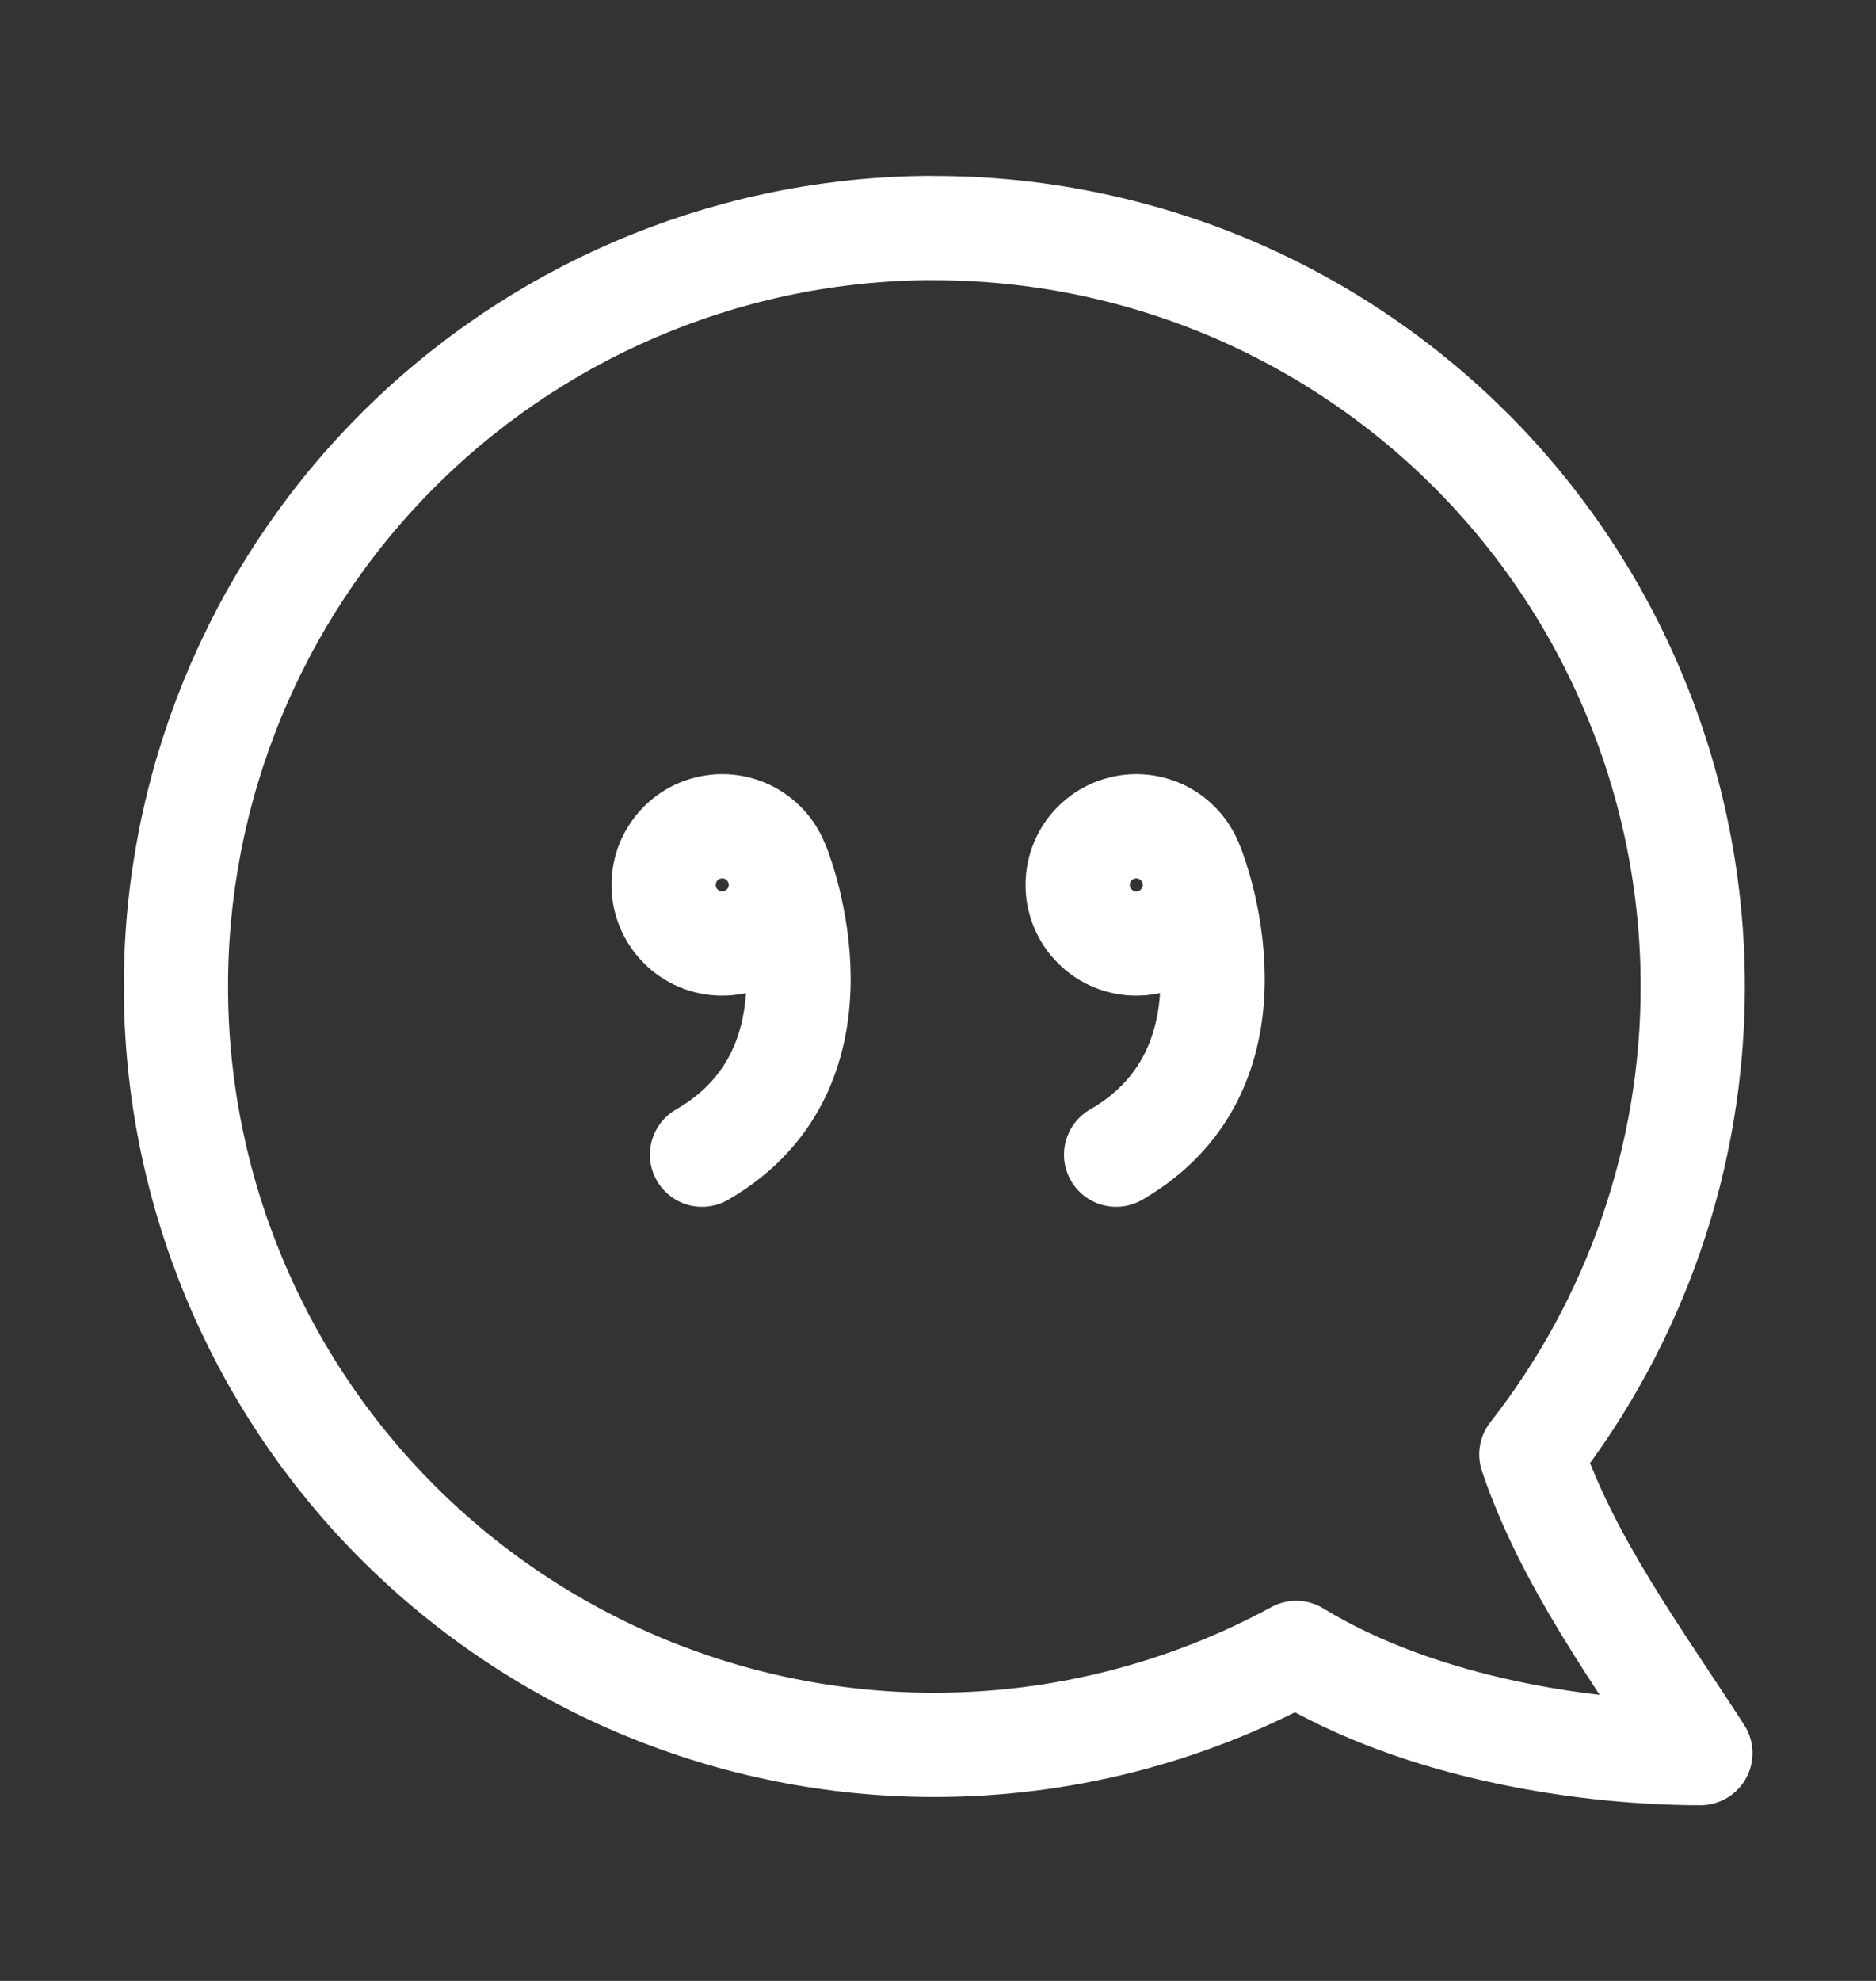
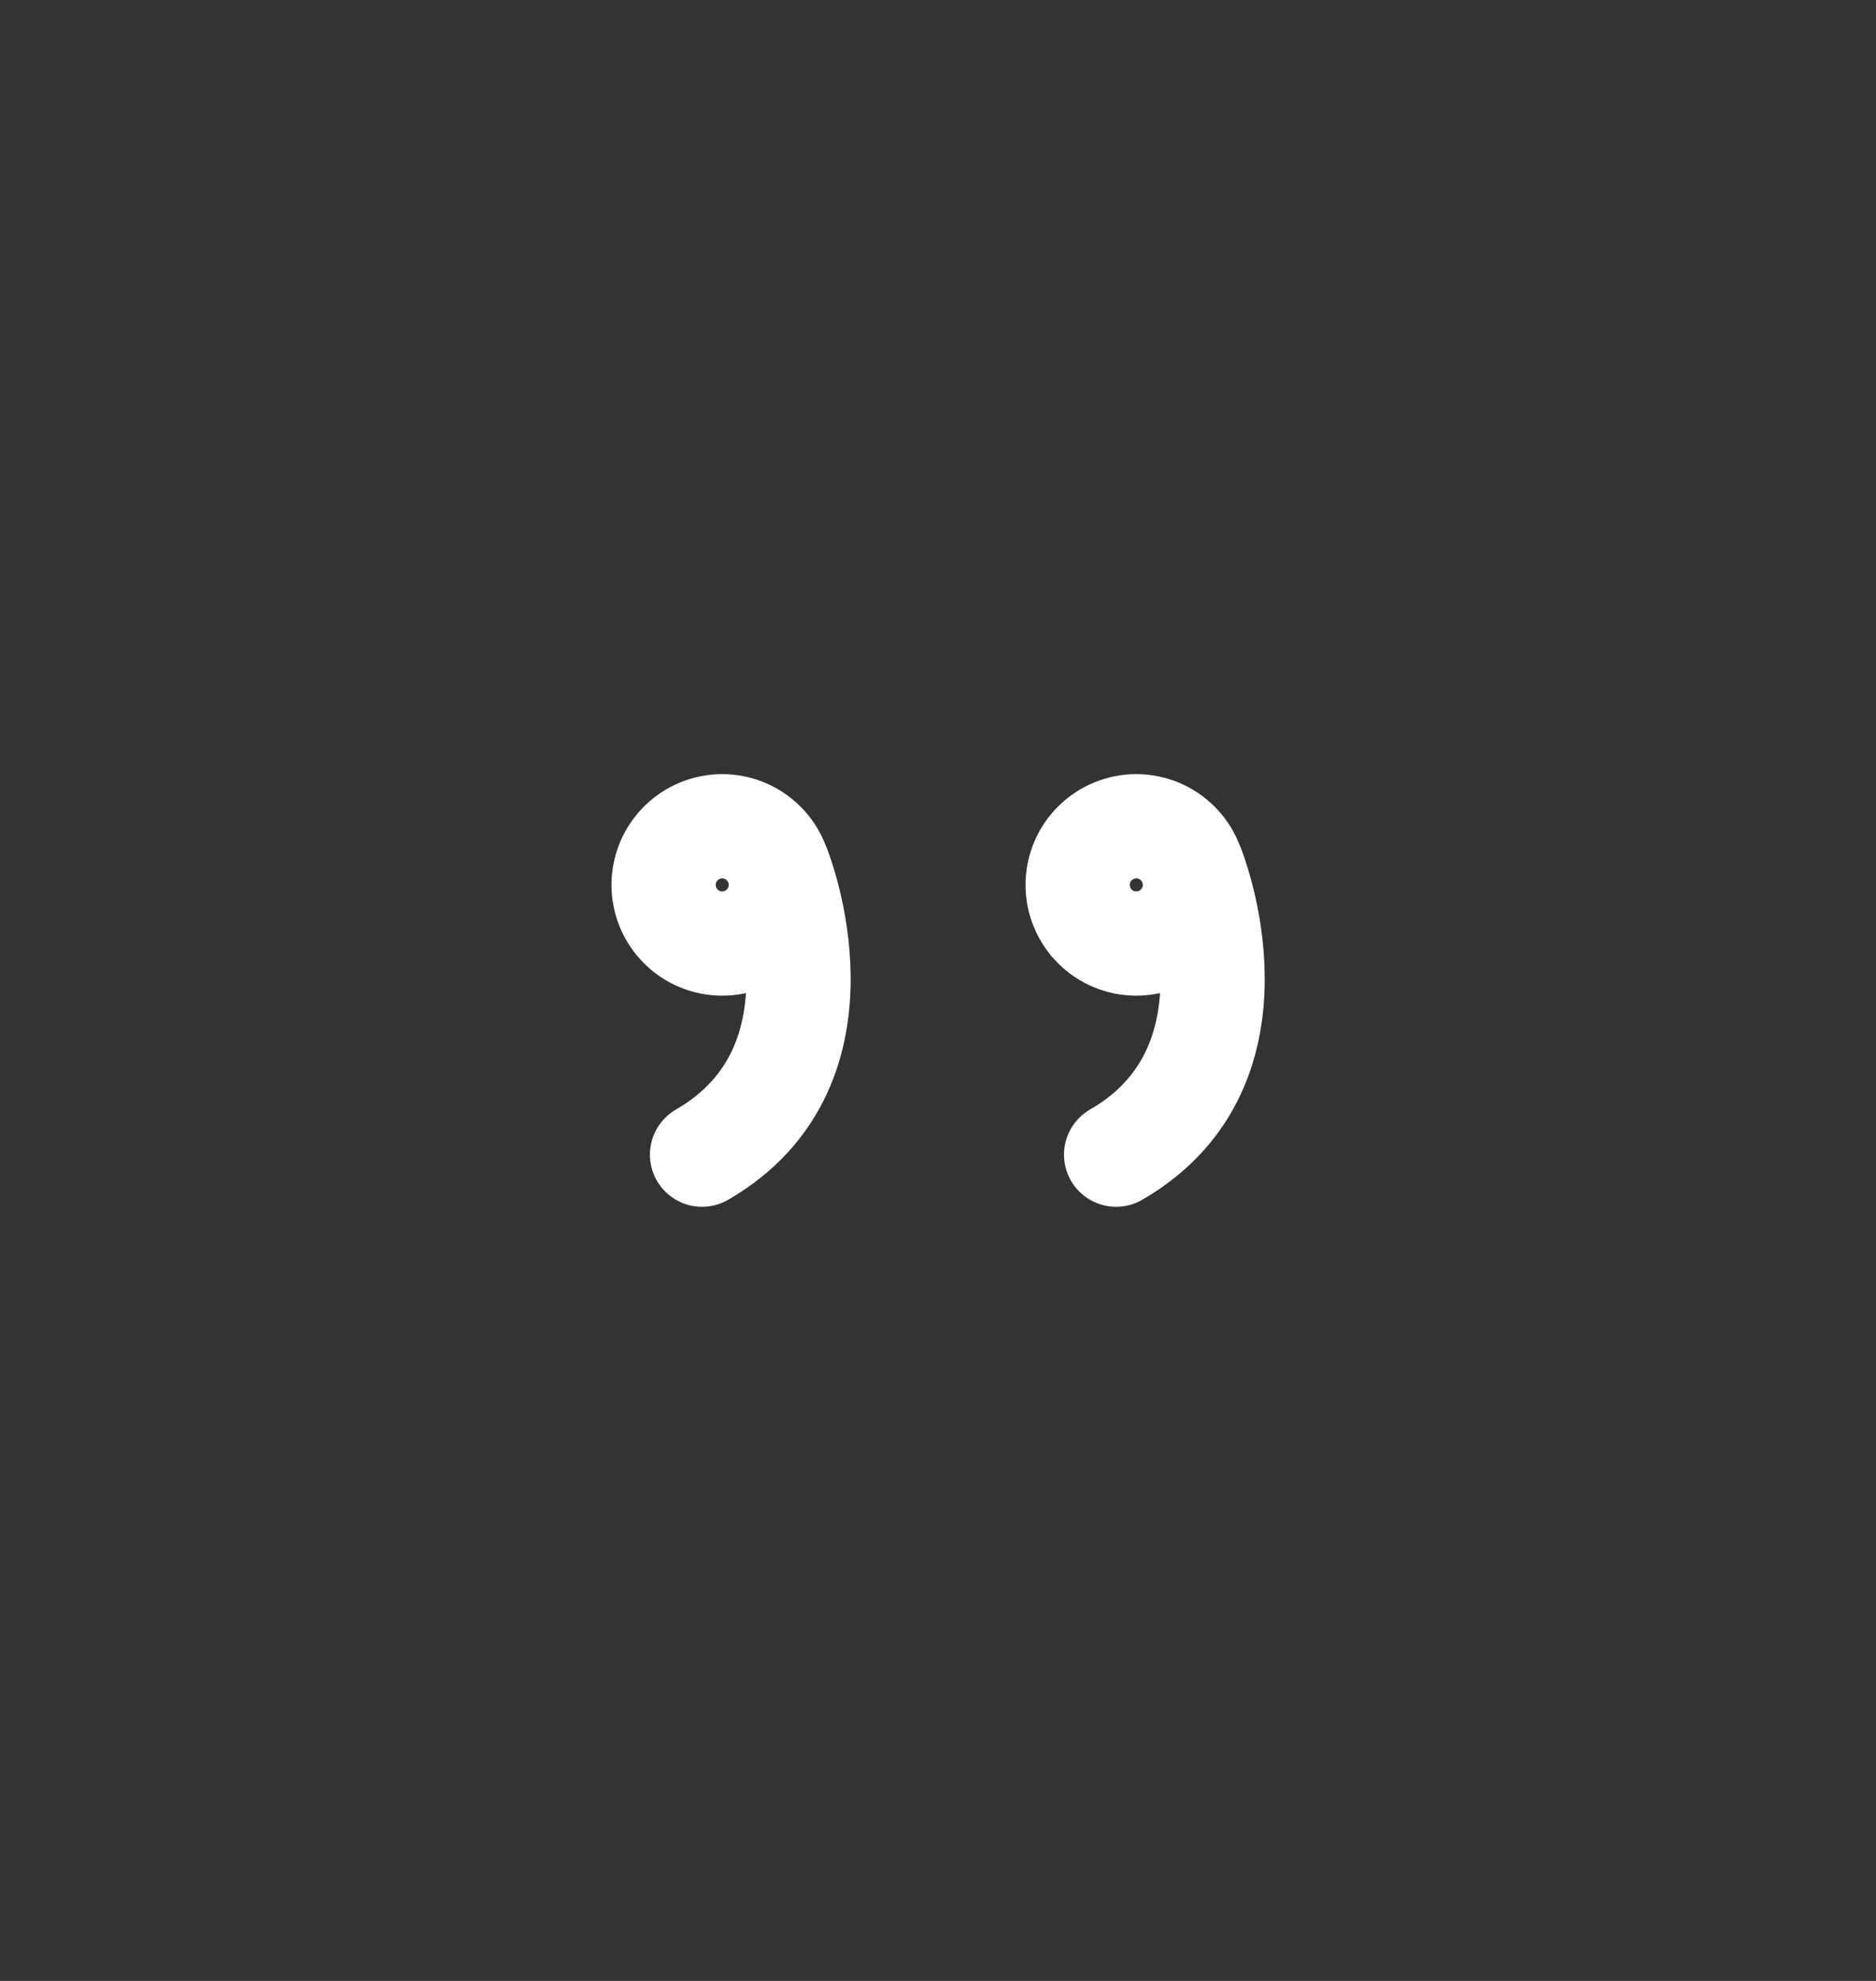
<svg xmlns="http://www.w3.org/2000/svg" width="18" height="19" viewBox="0 0 18 19" fill="none">
  <rect x="0" y="0" width="18" height="19" fill="#333333" stroke="none" />
-   <path d="M8.844 2.188C6.935 2.219 5.115 3 3.776 4.361C2.437 5.722 1.687 7.554 1.688 9.463C1.688 11.392 2.455 13.242 3.819 14.605C5.184 15.969 7.035 16.736 8.965 16.736C10.177 16.736 11.371 16.433 12.437 15.854C13.655 16.598 15.278 16.815 16.315 16.815C15.712 15.882 15.04 14.978 14.693 13.95C15.697 12.669 16.242 11.089 16.242 9.463C16.242 8.507 16.054 7.561 15.688 6.679C15.323 5.796 14.787 4.994 14.111 4.318C13.435 3.643 12.633 3.107 11.75 2.741C10.867 2.376 9.921 2.188 8.965 2.188C8.925 2.187 8.884 2.187 8.844 2.188Z" stroke="white" stroke-width="1" stroke-linecap="round" stroke-linejoin="round" />
  <path d="M6.93 7.925C7.004 7.925 7.077 7.94 7.145 7.968C7.213 7.996 7.275 8.038 7.327 8.09C7.38 8.142 7.421 8.204 7.449 8.272C7.478 8.341 7.492 8.414 7.492 8.488C7.492 8.637 7.433 8.78 7.327 8.885C7.222 8.991 7.079 9.05 6.93 9.05C6.856 9.05 6.783 9.036 6.714 9.007C6.646 8.979 6.584 8.938 6.532 8.885C6.48 8.833 6.438 8.771 6.41 8.703C6.382 8.635 6.367 8.561 6.367 8.488C6.367 8.414 6.382 8.341 6.41 8.272C6.438 8.204 6.48 8.142 6.532 8.09C6.584 8.038 6.646 7.996 6.714 7.968C6.783 7.94 6.856 7.925 6.93 7.925Z" stroke="white" stroke-width="1" stroke-linecap="round" stroke-linejoin="round" />
  <path d="M7.472 8.329C7.472 8.329 8.224 10.216 6.736 11.075" stroke="white" stroke-width="1" stroke-linecap="round" stroke-linejoin="round" />
  <path d="M10.902 7.925C10.976 7.925 11.049 7.94 11.118 7.968C11.186 7.996 11.248 8.038 11.3 8.09C11.352 8.142 11.394 8.204 11.422 8.272C11.45 8.341 11.465 8.414 11.465 8.488C11.465 8.637 11.406 8.78 11.3 8.885C11.195 8.991 11.052 9.05 10.902 9.05C10.829 9.05 10.755 9.036 10.687 9.007C10.619 8.979 10.557 8.938 10.505 8.885C10.452 8.833 10.411 8.771 10.383 8.703C10.354 8.635 10.34 8.561 10.34 8.488C10.34 8.414 10.354 8.341 10.383 8.272C10.411 8.204 10.452 8.142 10.505 8.09C10.557 8.038 10.619 7.996 10.687 7.968C10.755 7.94 10.829 7.925 10.902 7.925Z" stroke="white" stroke-width="1" stroke-linecap="round" stroke-linejoin="round" />
  <path d="M11.445 8.329C11.445 8.329 12.197 10.216 10.709 11.075" stroke="white" stroke-width="1" stroke-linecap="round" stroke-linejoin="round" />
</svg>